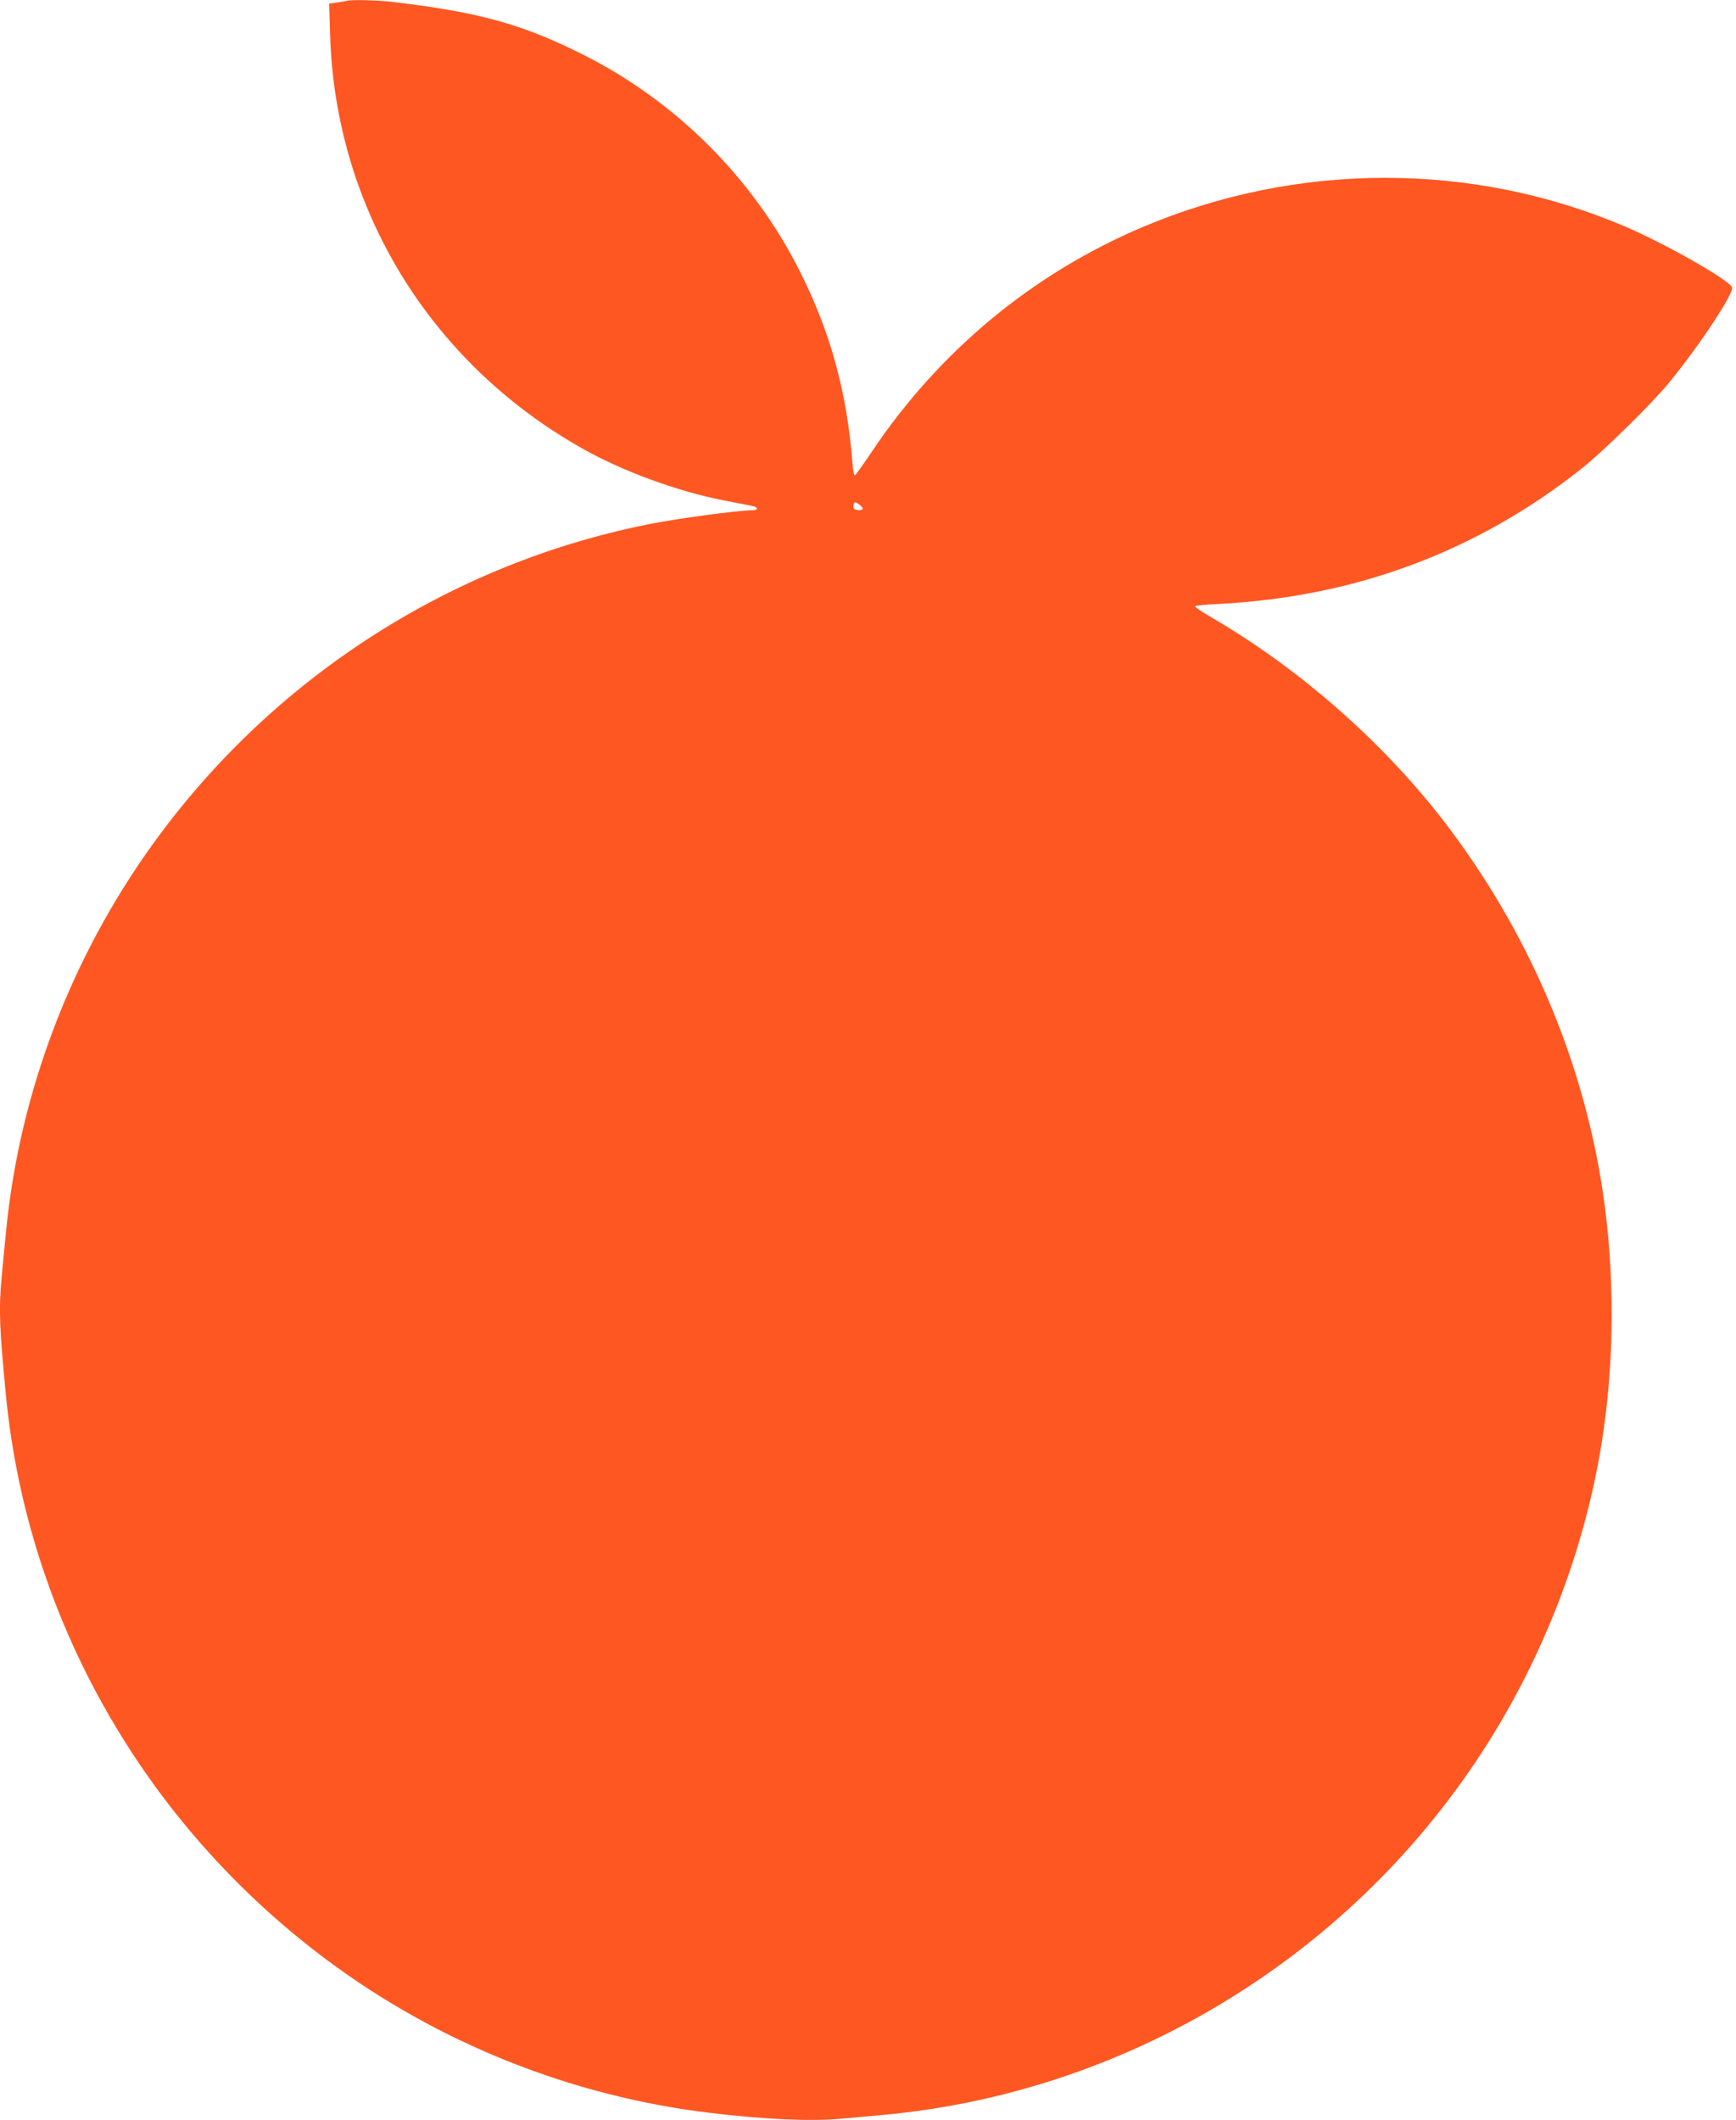
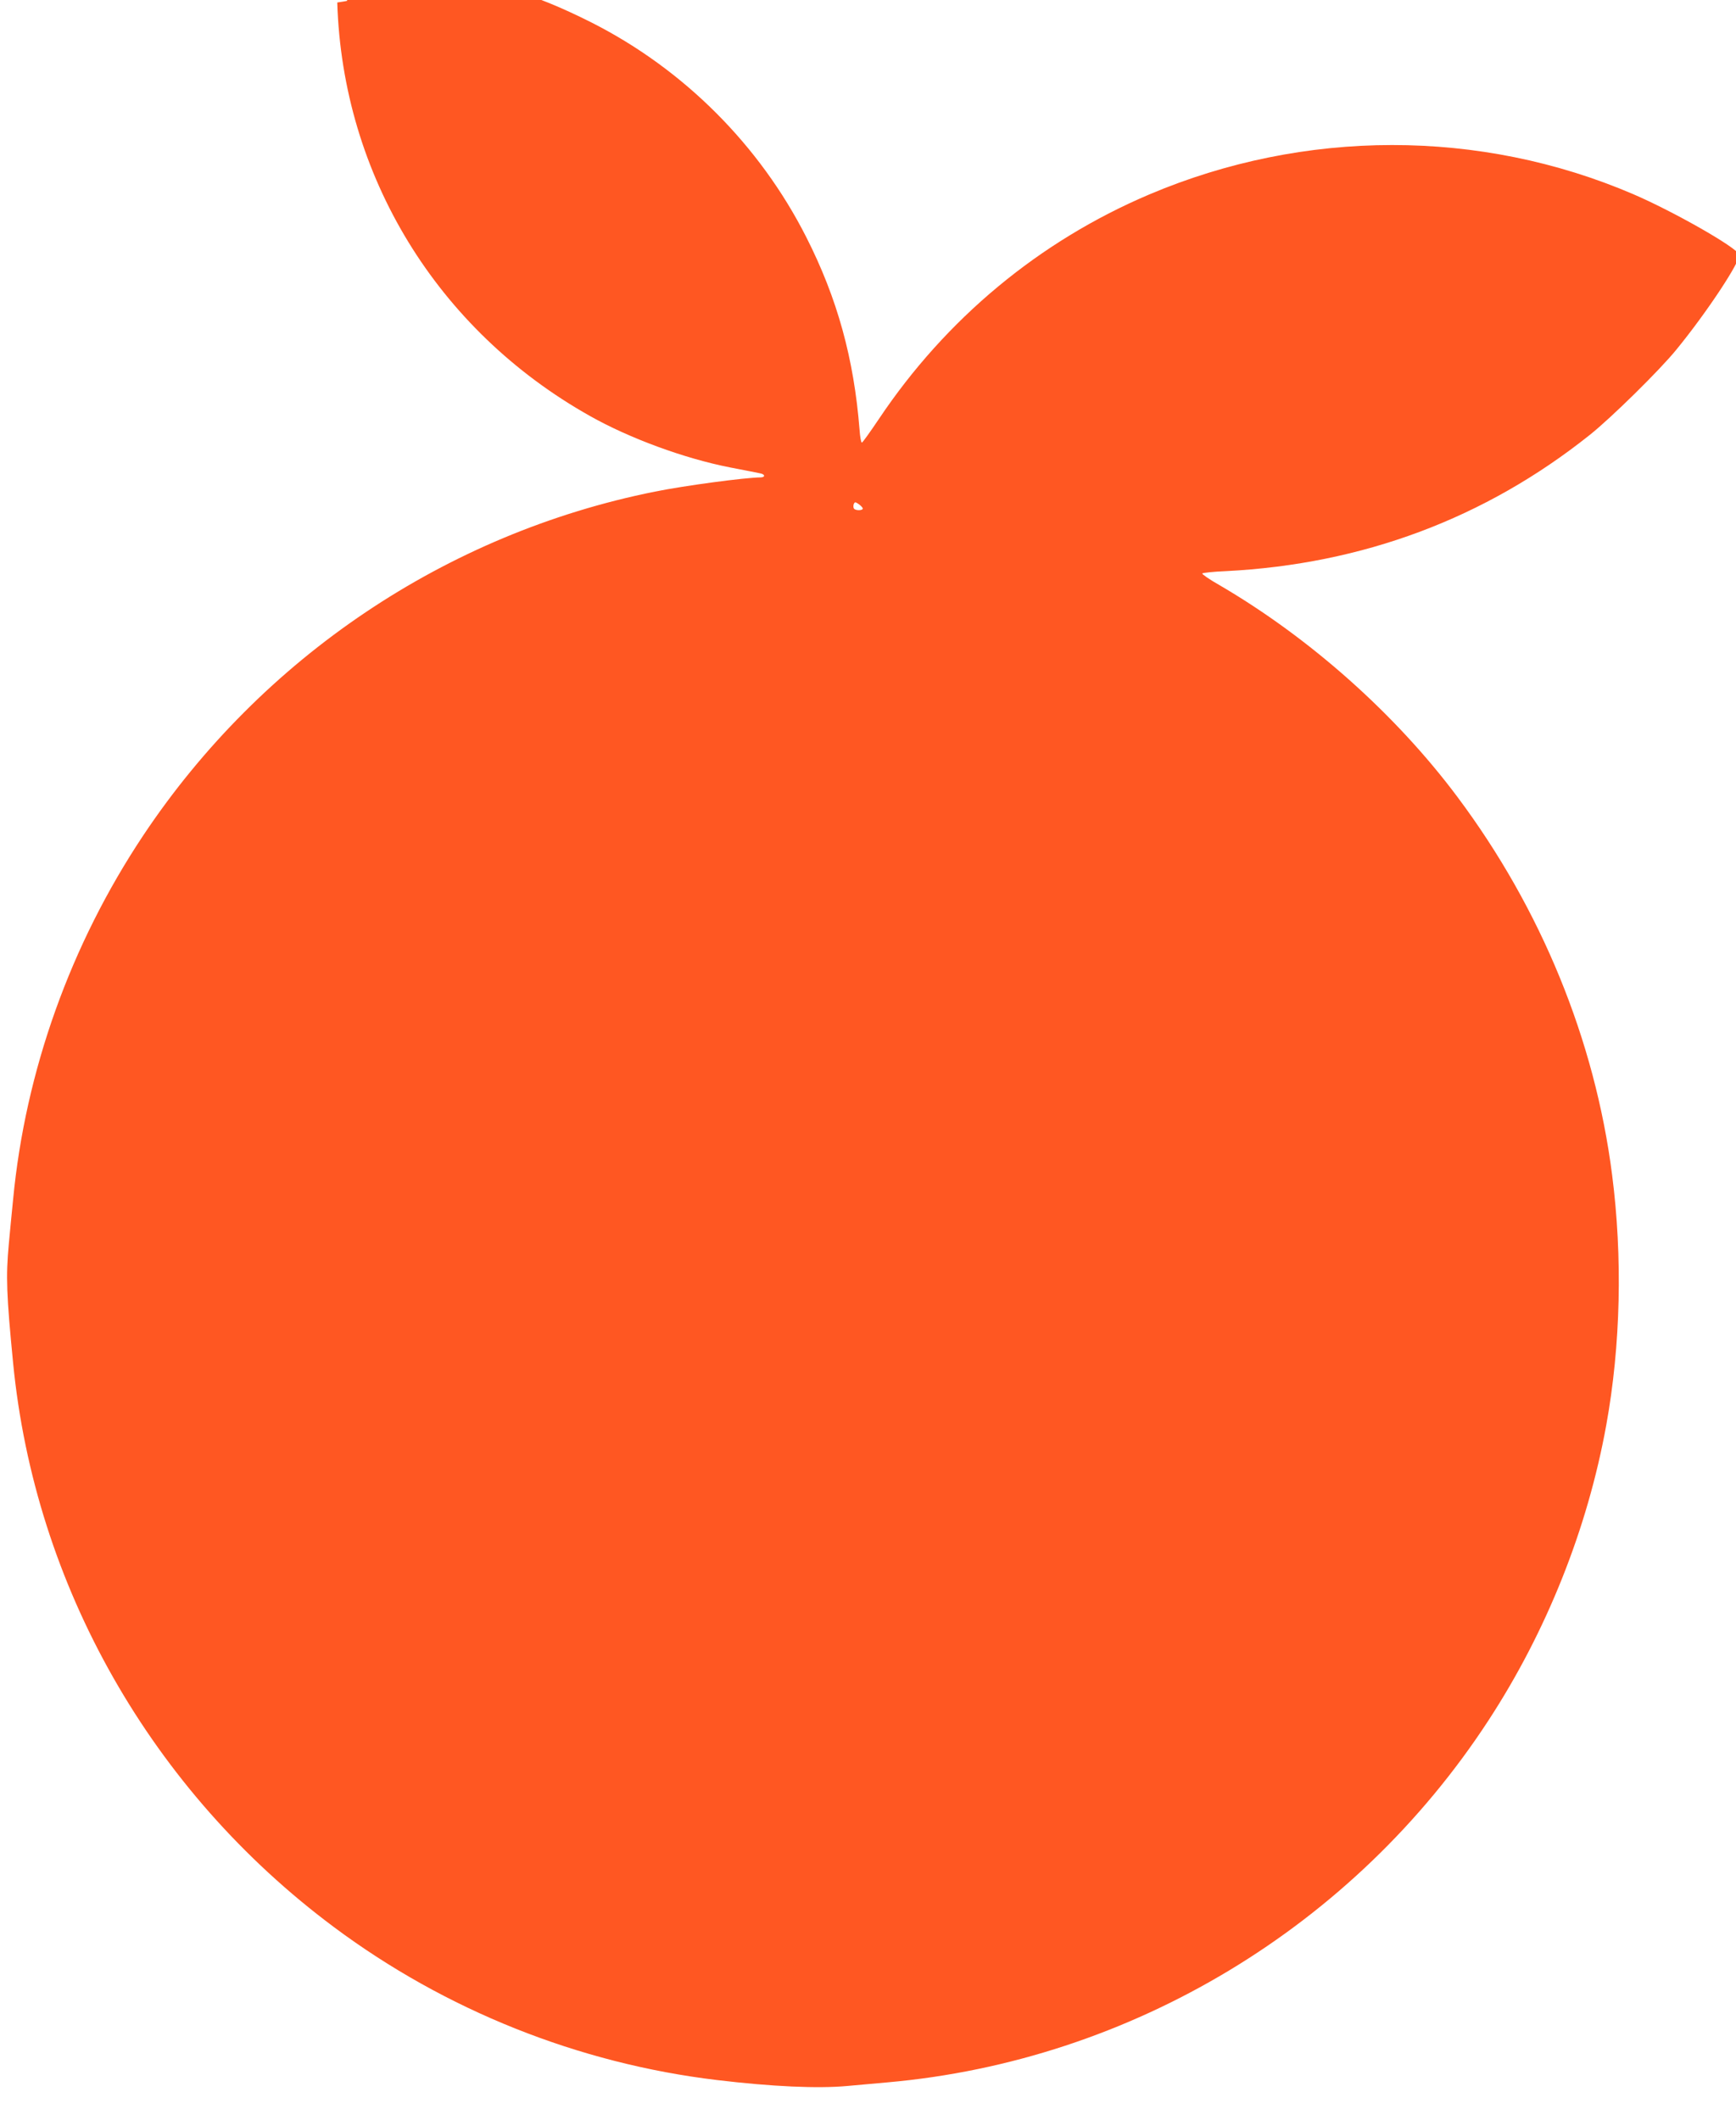
<svg xmlns="http://www.w3.org/2000/svg" version="1.0" width="1048pt" height="1280pt" viewBox="0 0 1048 1280" preserveAspectRatio="xMidYMid meet">
  <g transform="translate(0,1280) scale(0.1,-0.1)" fill="#ff5722" stroke="none">
-     <path d="M2095 12795 c-5 -2 -32 -6 -59 -10 l-49 -7 6 -191 c32 -1043 602 -1977 1525 -2496 239 -135 571 -257 847 -311 88 -17 170 -33 183 -36 29 -6 29 -24 0 -24 -93 -1 -455 -49 -638 -86 -1258 -252 -2372 -1001 -3088 -2075 -439 -659 -712 -1422 -786 -2199 -9 -91 -21 -212 -26 -270 -18 -194 -14 -304 26 -715 131 -1346 836 -2586 1936 -3406 674 -503 1478 -824 2313 -924 334 -40 609 -52 785 -36 69 6 179 16 245 22 1470 130 2816 941 3627 2184 352 539 599 1159 712 1785 87 480 99 1013 35 1510 -104 814 -429 1606 -933 2280 -374 501 -893 962 -1438 1280 -60 34 -106 66 -103 70 3 4 67 11 142 14 826 42 1565 318 2198 823 128 102 421 390 521 513 186 227 393 541 380 575 -16 44 -398 261 -640 365 -924 396 -1985 395 -2921 -2 -664 -282 -1227 -750 -1632 -1355 -53 -79 -99 -143 -103 -143 -5 0 -11 35 -14 78 -34 429 -134 793 -322 1163 -281 554 -738 1012 -1294 1294 -373 188 -632 261 -1166 324 -85 10 -246 14 -269 6z m3113 -3063 c5 -15 -44 -16 -53 -2 -4 6 -4 18 -1 27 6 13 9 14 28 1 12 -8 24 -20 26 -26z" />
+     <path d="M2095 12795 c-5 -2 -32 -6 -59 -10 c32 -1043 602 -1977 1525 -2496 239 -135 571 -257 847 -311 88 -17 170 -33 183 -36 29 -6 29 -24 0 -24 -93 -1 -455 -49 -638 -86 -1258 -252 -2372 -1001 -3088 -2075 -439 -659 -712 -1422 -786 -2199 -9 -91 -21 -212 -26 -270 -18 -194 -14 -304 26 -715 131 -1346 836 -2586 1936 -3406 674 -503 1478 -824 2313 -924 334 -40 609 -52 785 -36 69 6 179 16 245 22 1470 130 2816 941 3627 2184 352 539 599 1159 712 1785 87 480 99 1013 35 1510 -104 814 -429 1606 -933 2280 -374 501 -893 962 -1438 1280 -60 34 -106 66 -103 70 3 4 67 11 142 14 826 42 1565 318 2198 823 128 102 421 390 521 513 186 227 393 541 380 575 -16 44 -398 261 -640 365 -924 396 -1985 395 -2921 -2 -664 -282 -1227 -750 -1632 -1355 -53 -79 -99 -143 -103 -143 -5 0 -11 35 -14 78 -34 429 -134 793 -322 1163 -281 554 -738 1012 -1294 1294 -373 188 -632 261 -1166 324 -85 10 -246 14 -269 6z m3113 -3063 c5 -15 -44 -16 -53 -2 -4 6 -4 18 -1 27 6 13 9 14 28 1 12 -8 24 -20 26 -26z" />
  </g>
</svg>